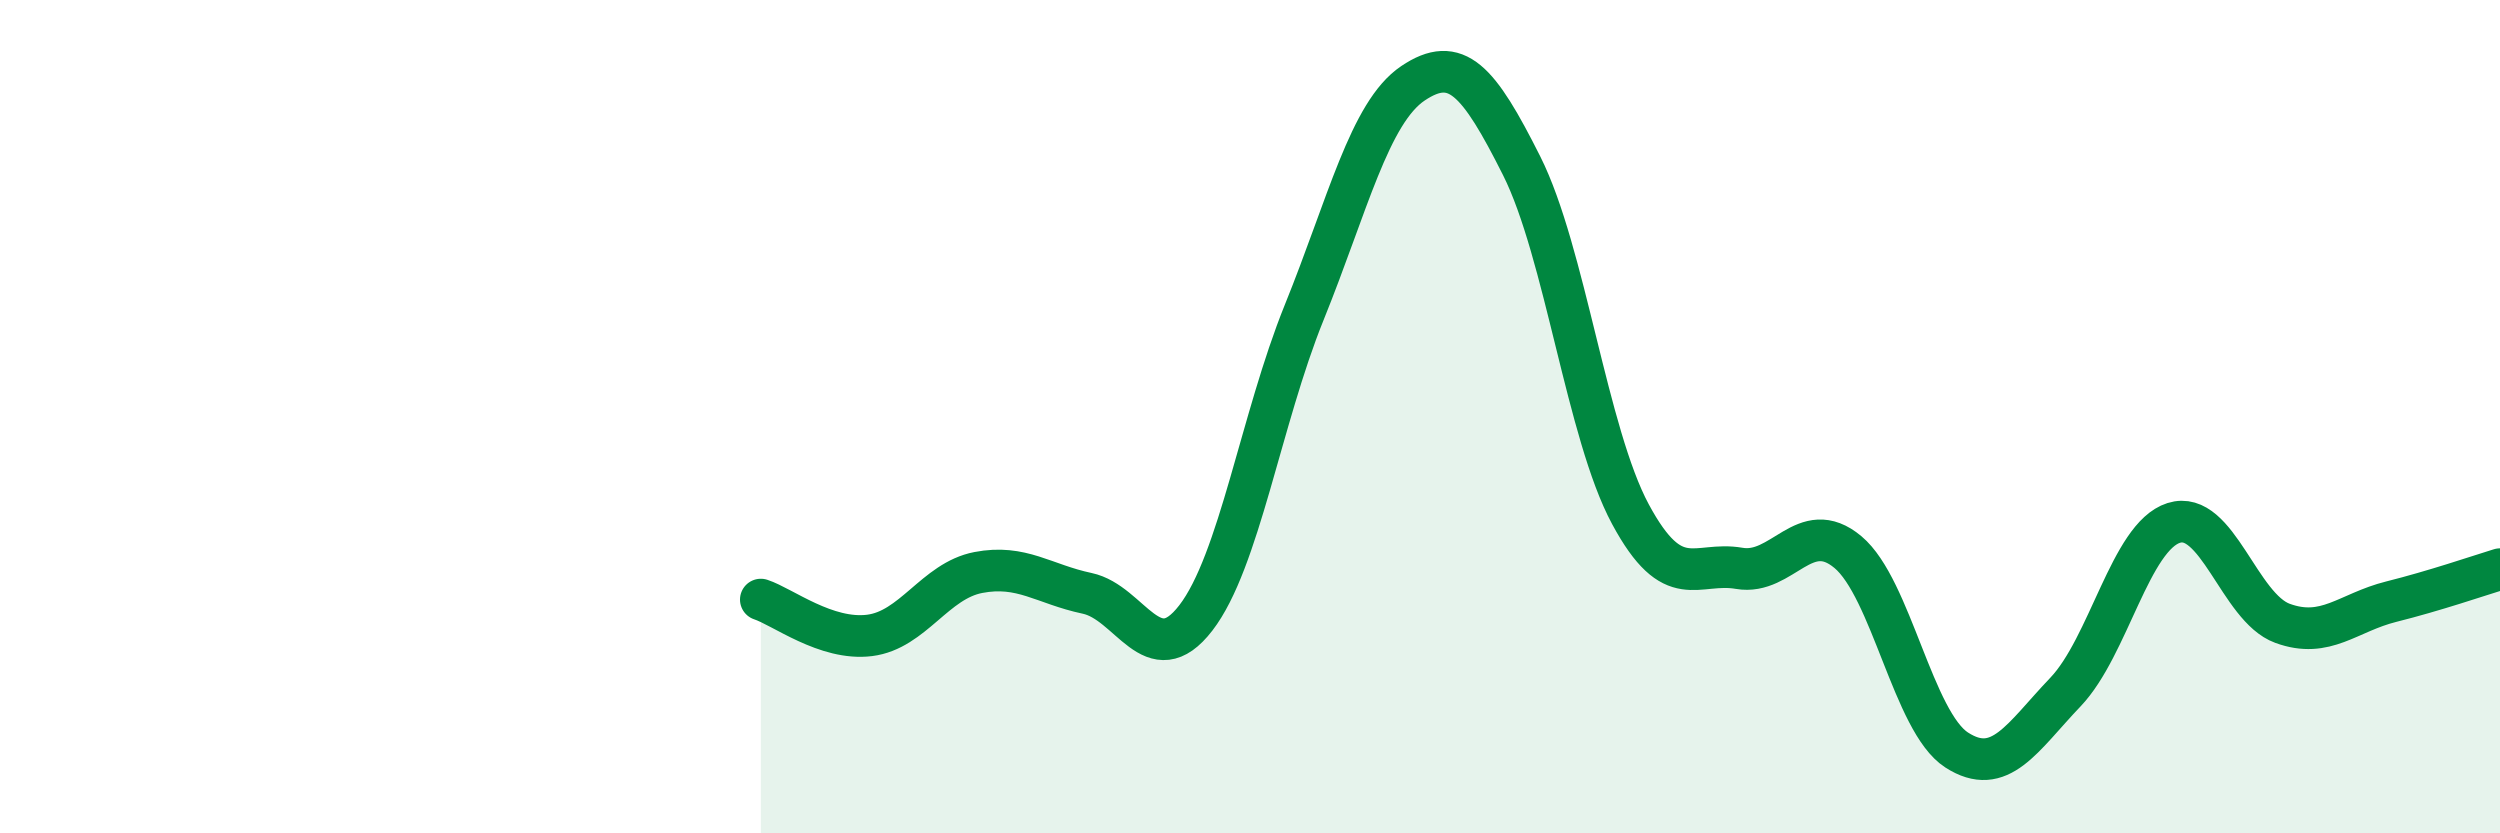
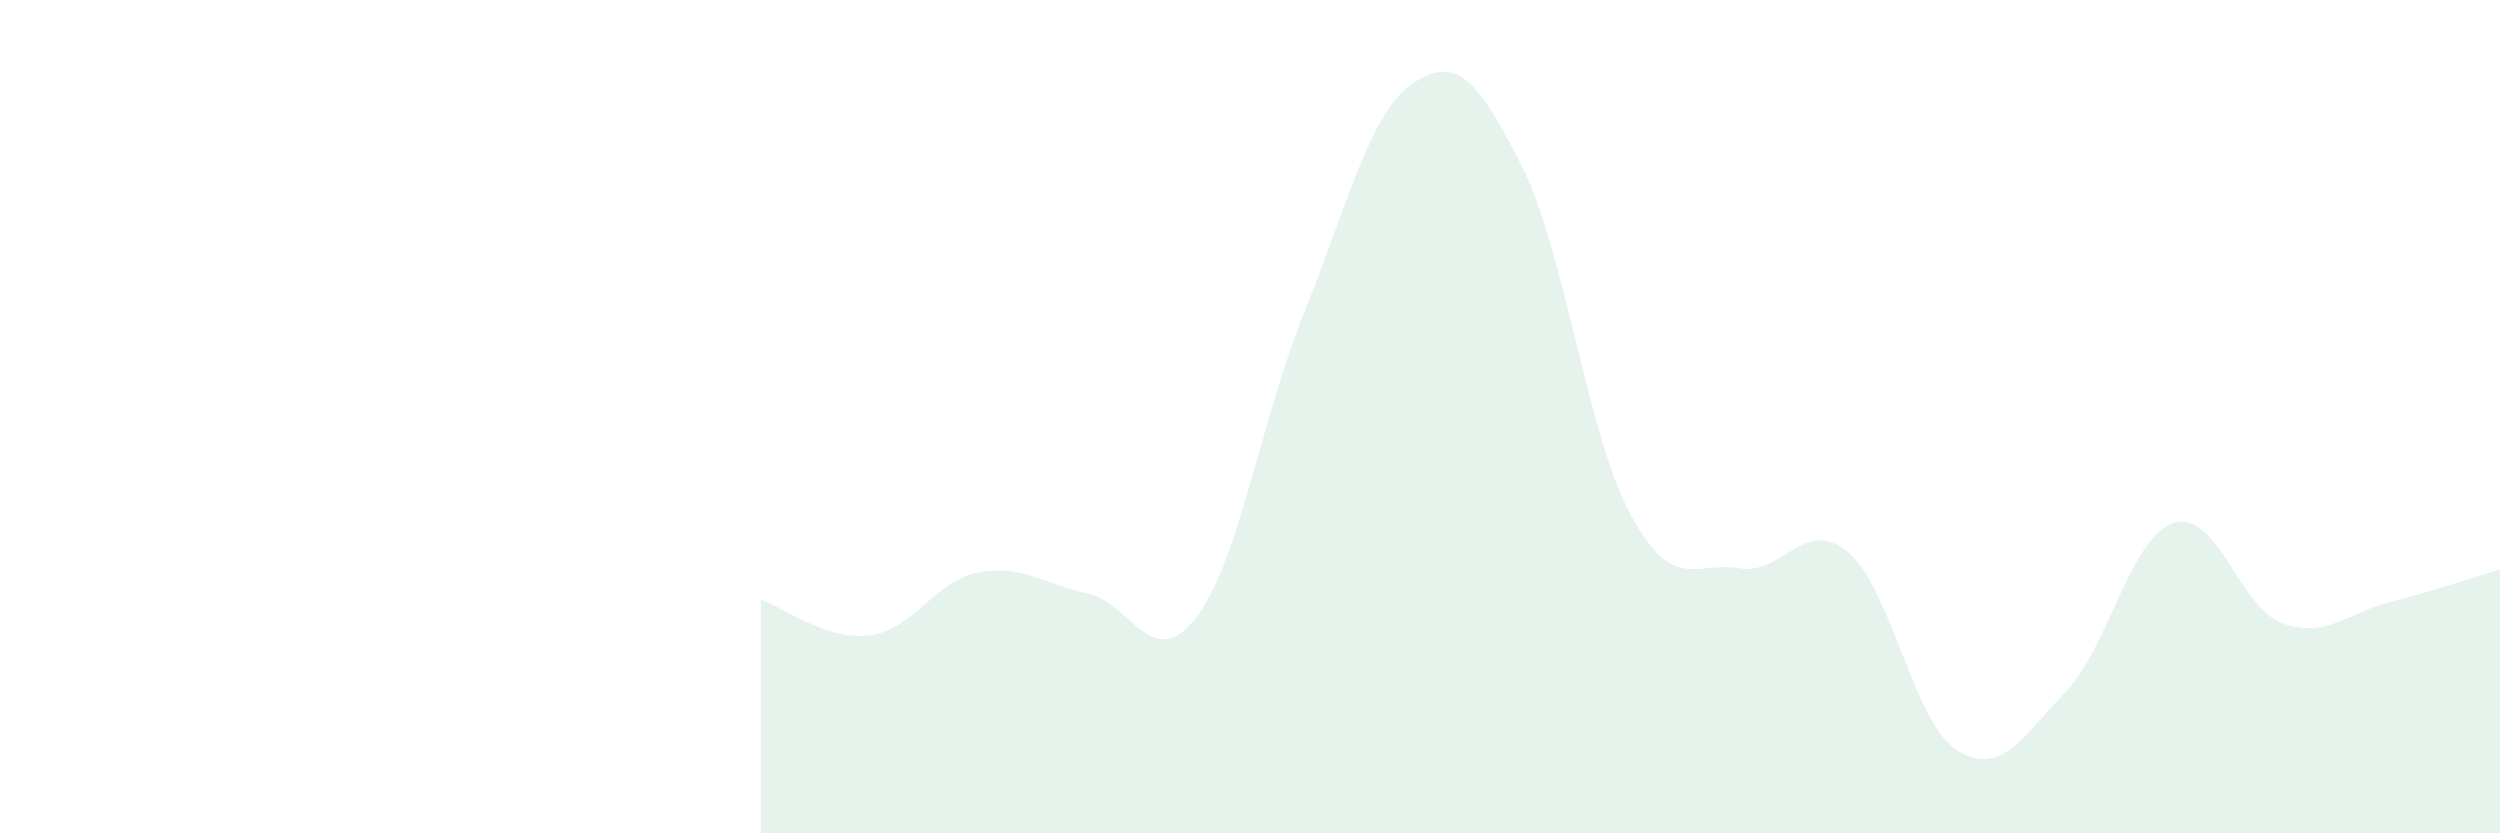
<svg xmlns="http://www.w3.org/2000/svg" width="60" height="20" viewBox="0 0 60 20">
  <path d="M 18.26,14.39 C 18.78,14.56 19.83,15.38 20.87,15.25 C 21.91,15.12 22.44,13.94 23.48,13.74 C 24.52,13.54 25.05,14.02 26.09,14.24 C 27.13,14.46 27.66,16.18 28.7,14.83 C 29.74,13.48 30.26,10.07 31.3,7.5 C 32.34,4.93 32.87,2.7 33.91,2 C 34.95,1.3 35.48,1.91 36.52,3.98 C 37.56,6.05 38.09,10.41 39.13,12.34 C 40.17,14.27 40.7,13.46 41.74,13.64 C 42.78,13.82 43.31,12.38 44.35,13.25 C 45.39,14.12 45.92,17.33 46.96,18 C 48,18.67 48.53,17.7 49.57,16.61 C 50.61,15.52 51.13,12.88 52.17,12.55 C 53.21,12.22 53.74,14.58 54.78,14.96 C 55.82,15.34 56.35,14.7 57.39,14.44 C 58.43,14.18 59.48,13.82 60,13.66L60 20L18.26 20Z" fill="#008740" opacity="0.1" stroke-linecap="round" stroke-linejoin="round" />
-   <path d="M 18.26,14.39 C 18.78,14.56 19.83,15.38 20.87,15.25 C 21.91,15.12 22.44,13.94 23.48,13.74 C 24.52,13.54 25.05,14.02 26.09,14.24 C 27.13,14.46 27.66,16.18 28.7,14.83 C 29.74,13.48 30.26,10.07 31.3,7.5 C 32.34,4.93 32.87,2.7 33.91,2 C 34.95,1.3 35.48,1.91 36.52,3.98 C 37.56,6.05 38.09,10.41 39.13,12.34 C 40.17,14.27 40.7,13.46 41.74,13.64 C 42.78,13.82 43.31,12.38 44.35,13.25 C 45.39,14.12 45.92,17.33 46.96,18 C 48,18.67 48.53,17.7 49.57,16.61 C 50.61,15.52 51.13,12.88 52.17,12.55 C 53.21,12.22 53.74,14.58 54.78,14.96 C 55.82,15.34 56.35,14.7 57.39,14.44 C 58.43,14.18 59.48,13.82 60,13.66" stroke="#008740" stroke-width="1" fill="none" stroke-linecap="round" stroke-linejoin="round" />
</svg>